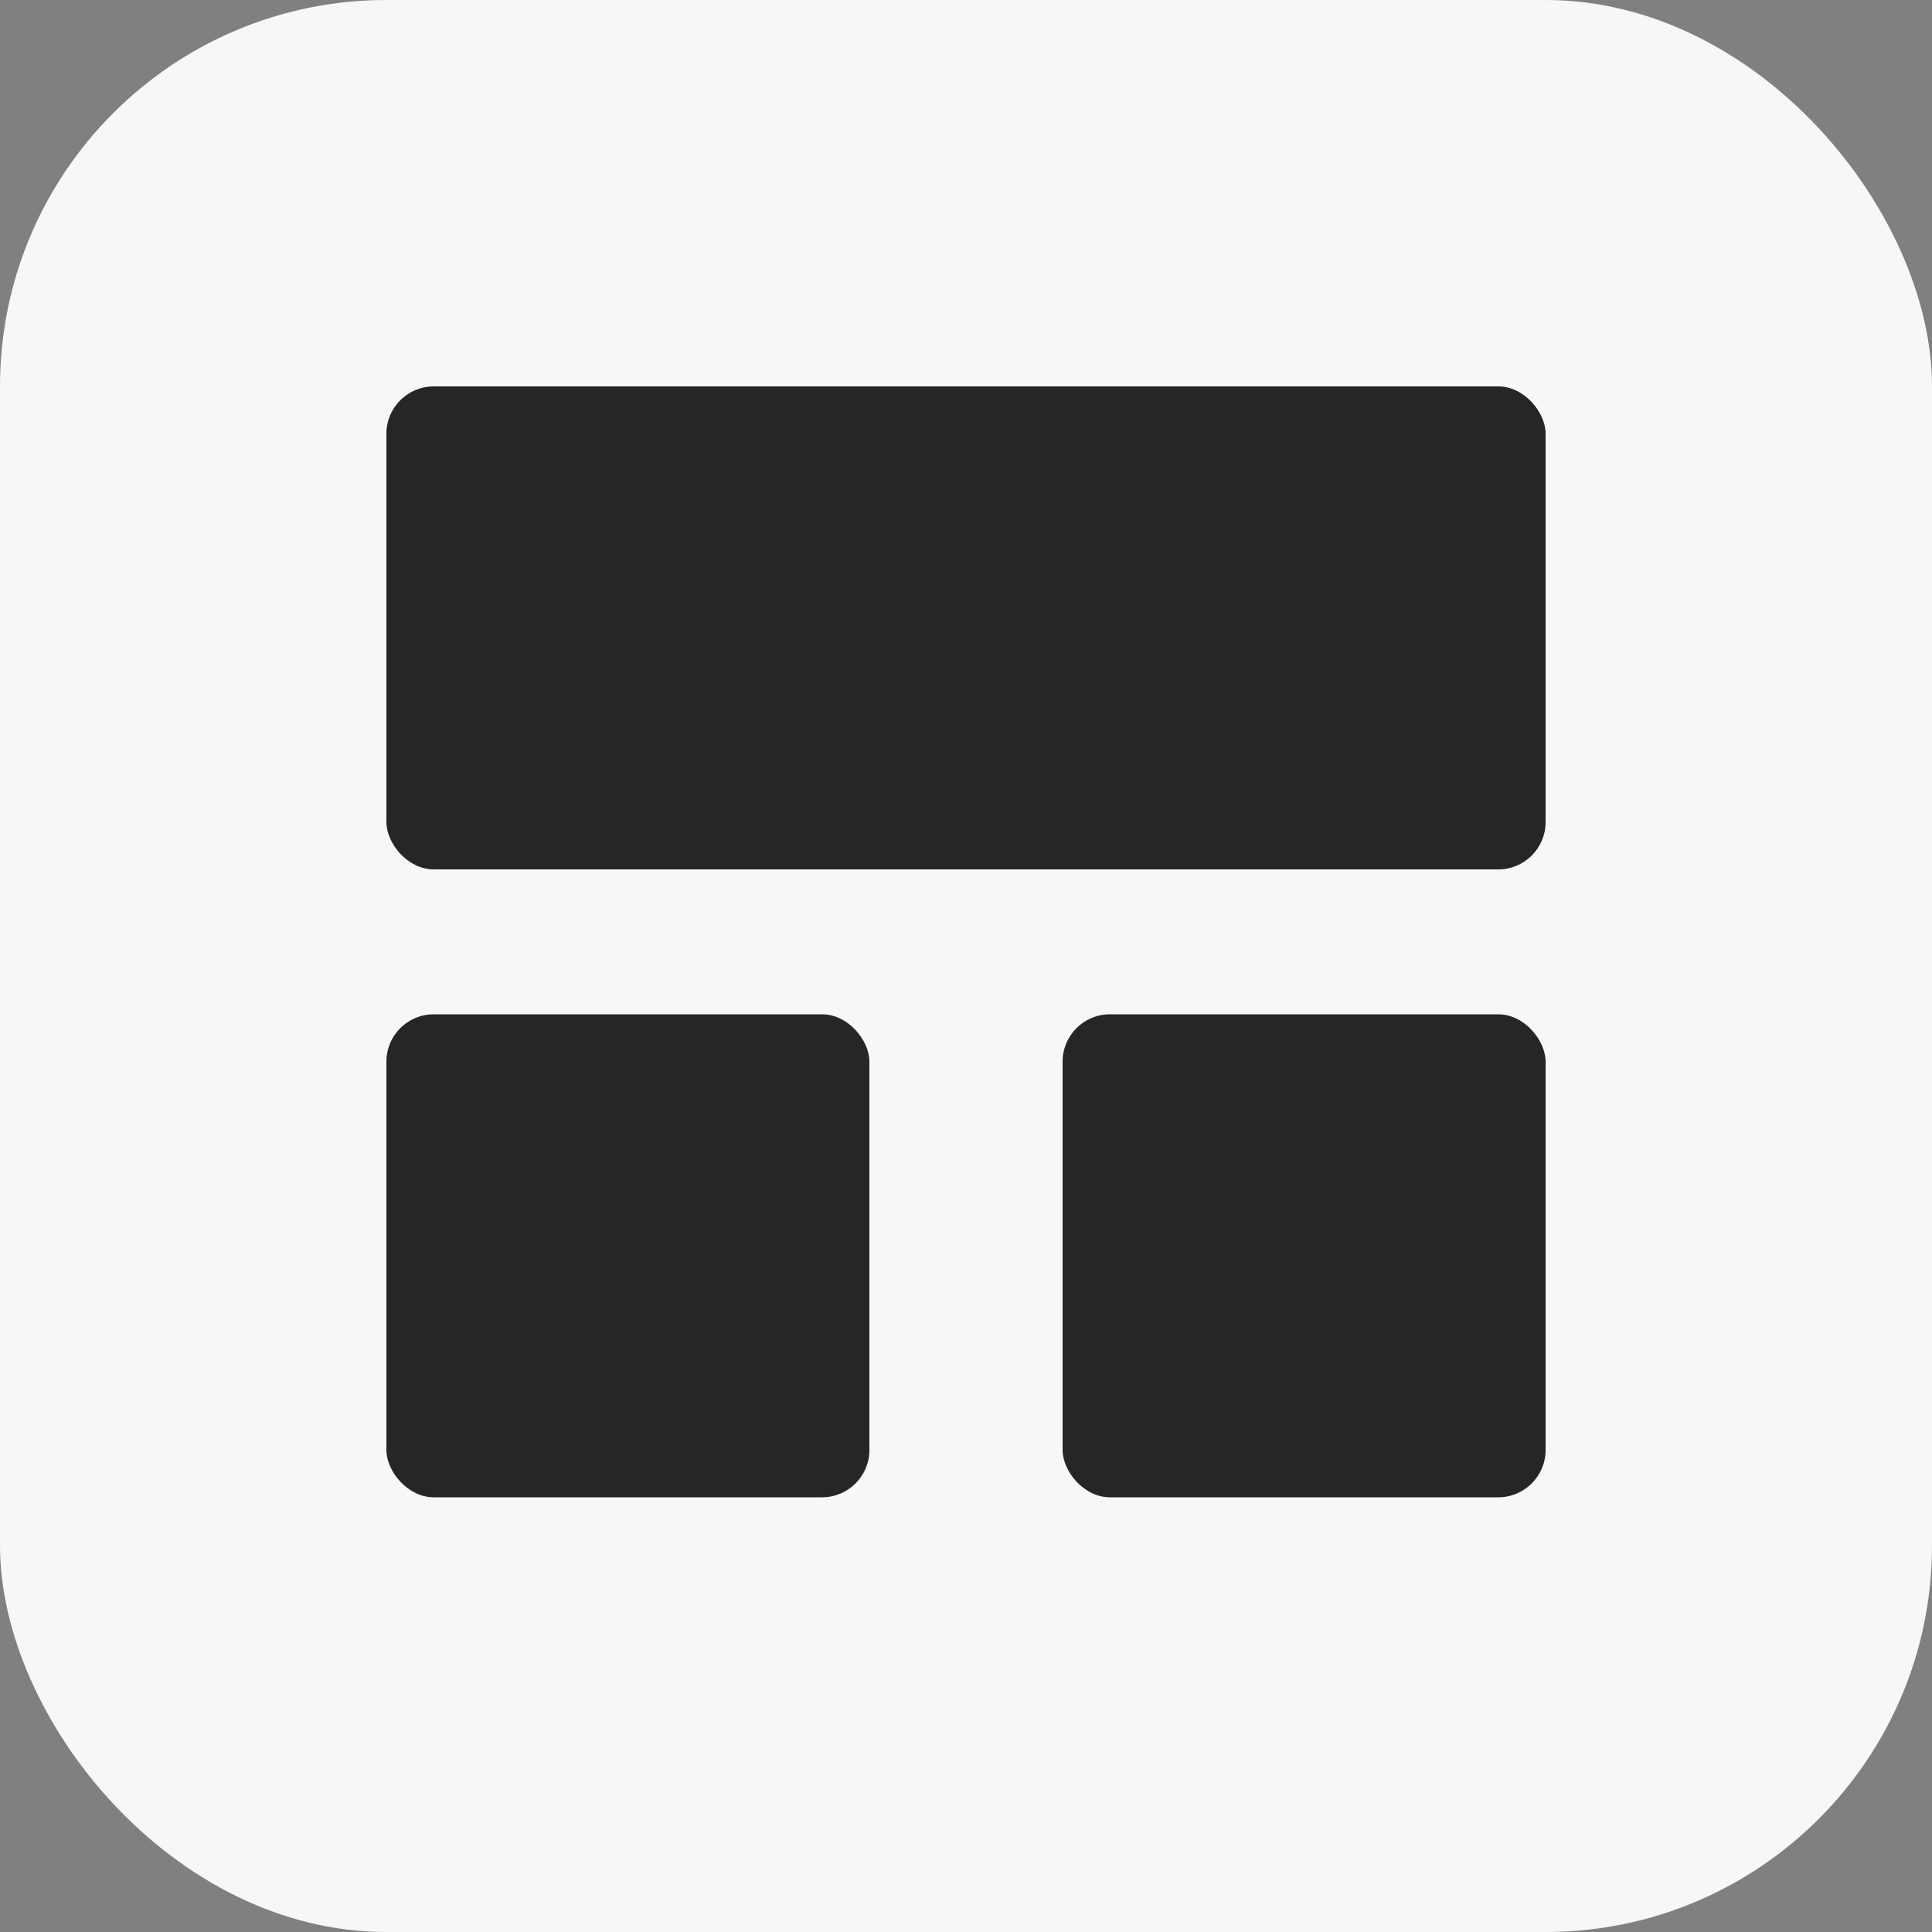
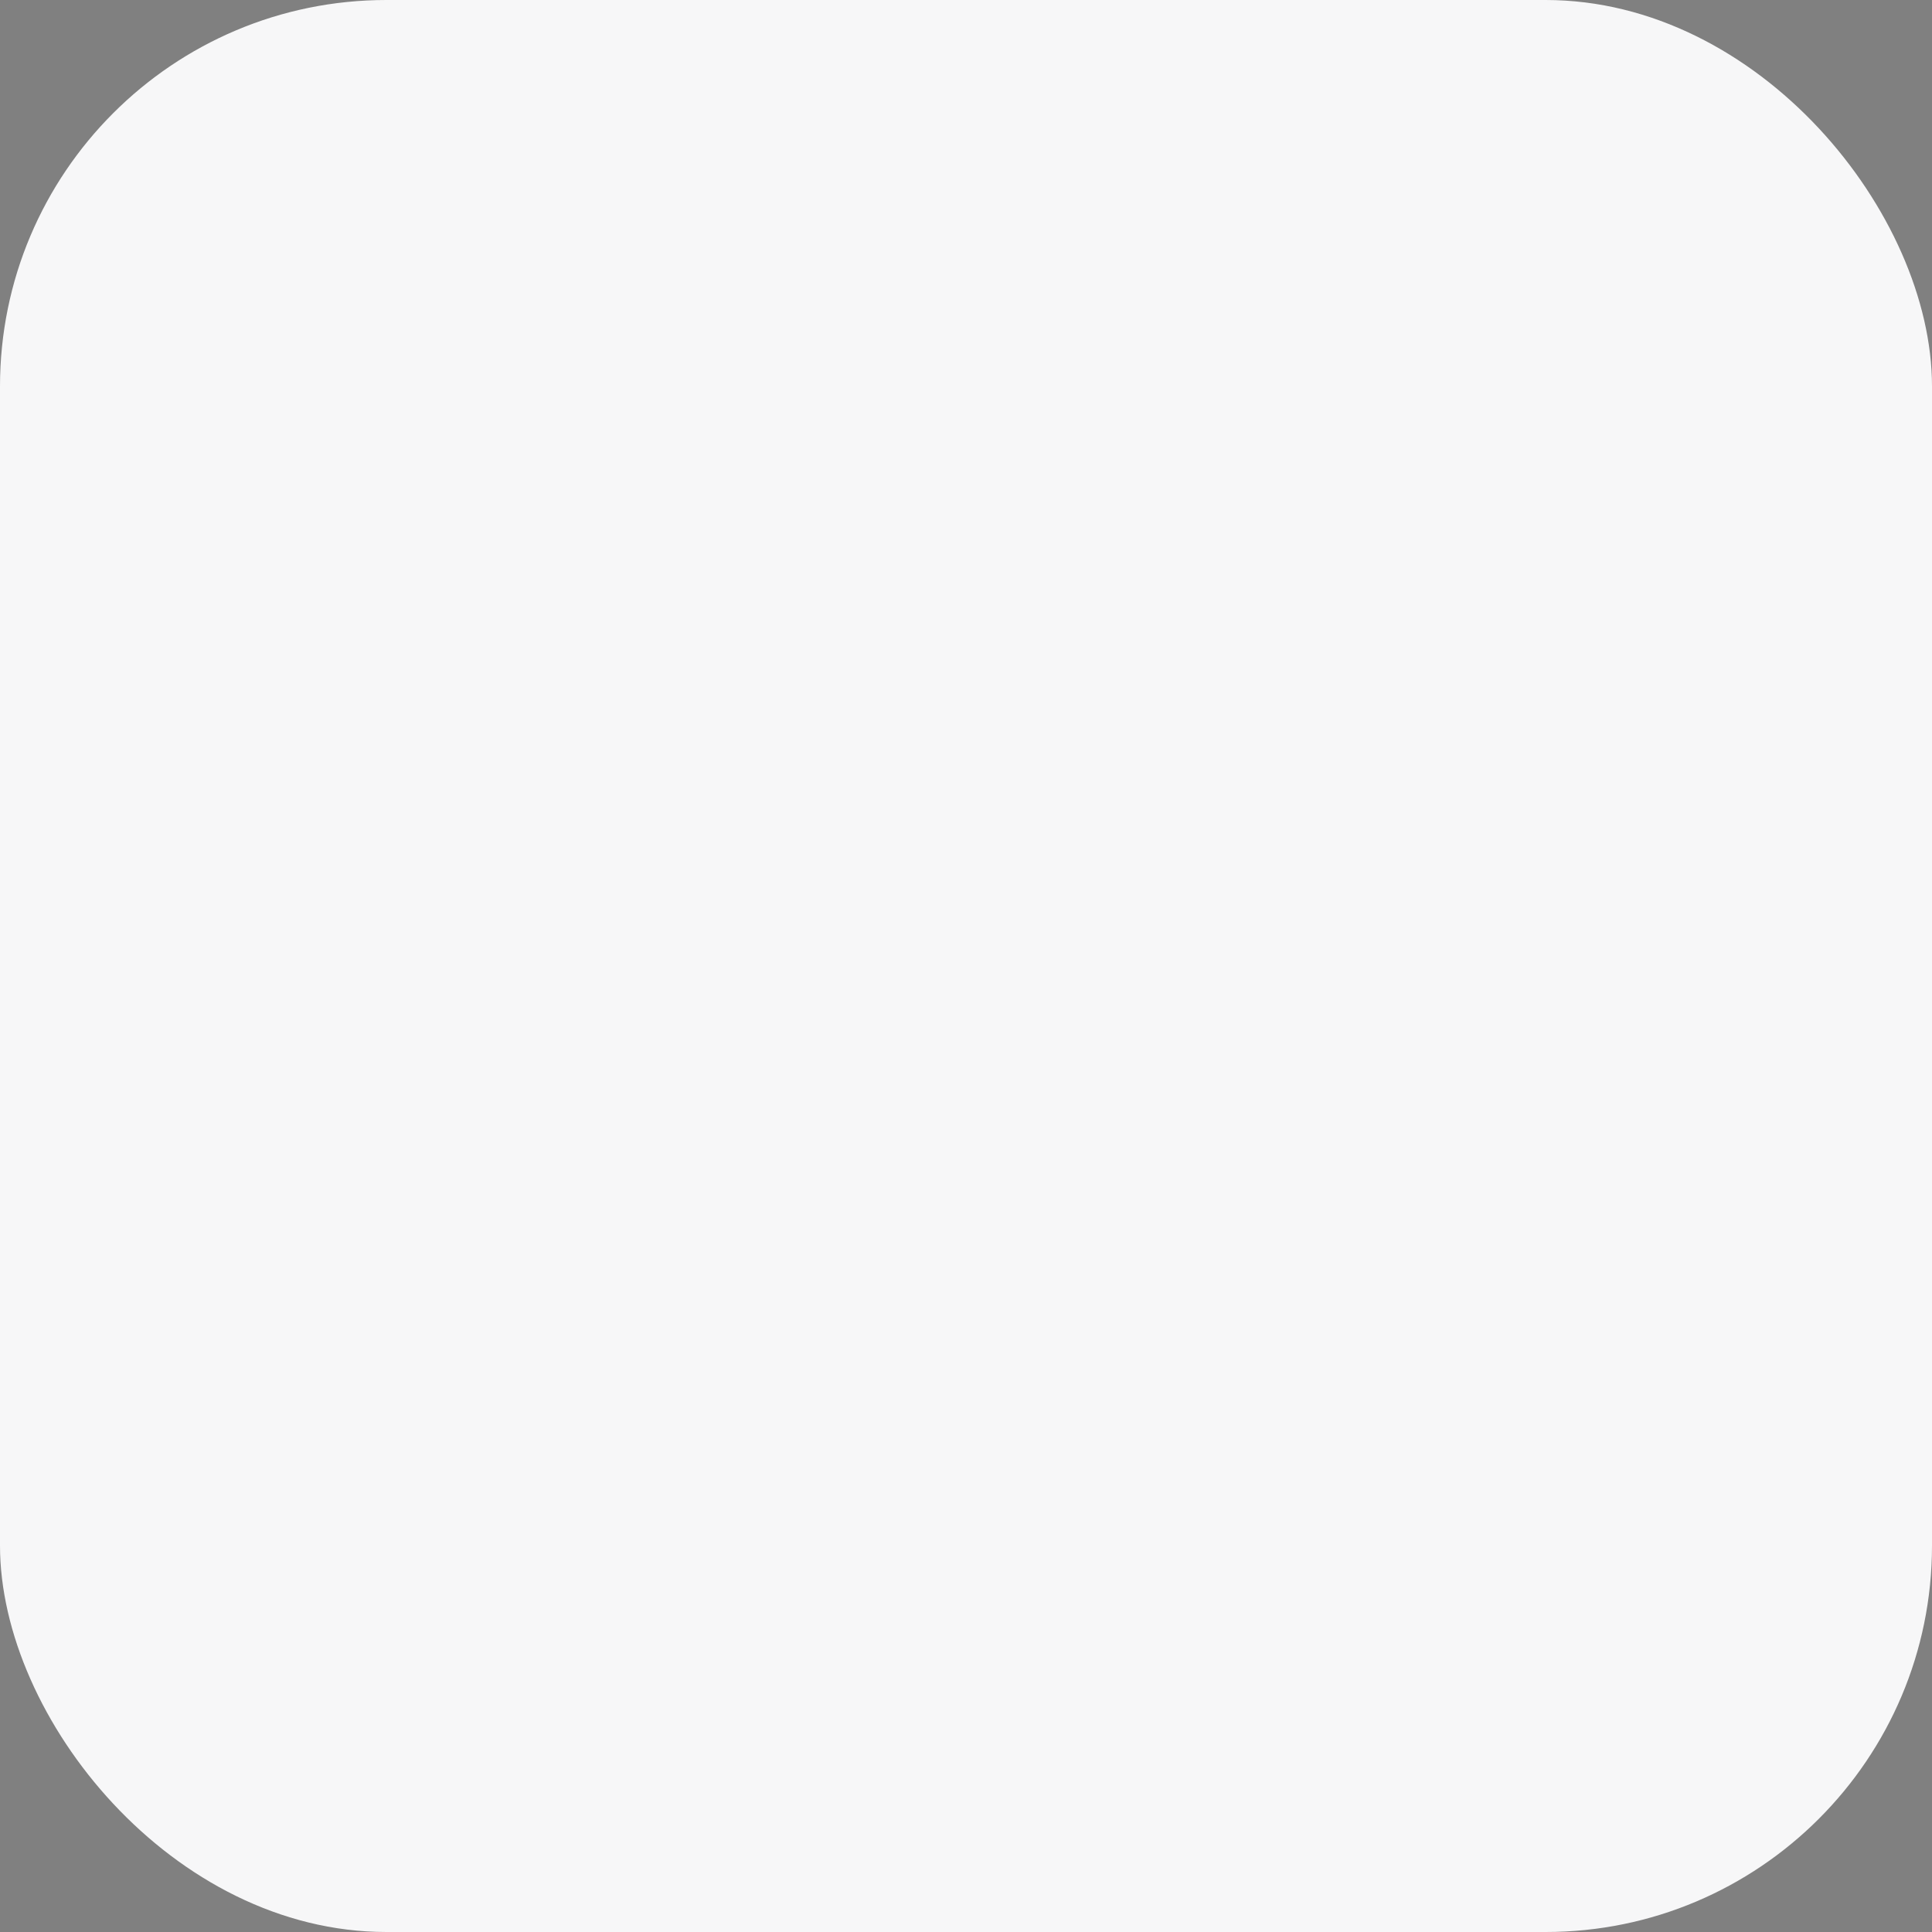
<svg xmlns="http://www.w3.org/2000/svg" width="40" height="40" fill="none">
  <rect width="100%" height="100%" fill="#808080" stroke="none" />
  <rect width="40" height="40" fill="#F7F7F8" rx="8" />
-   <rect width="24" height="10" x="8" y="8" fill="#262626" rx=".98" />
-   <rect width="10" height="10" x="8" y="21" fill="#262626" rx=".98" />
-   <rect width="10" height="10" x="22" y="21" fill="#262626" rx=".98" />
</svg>